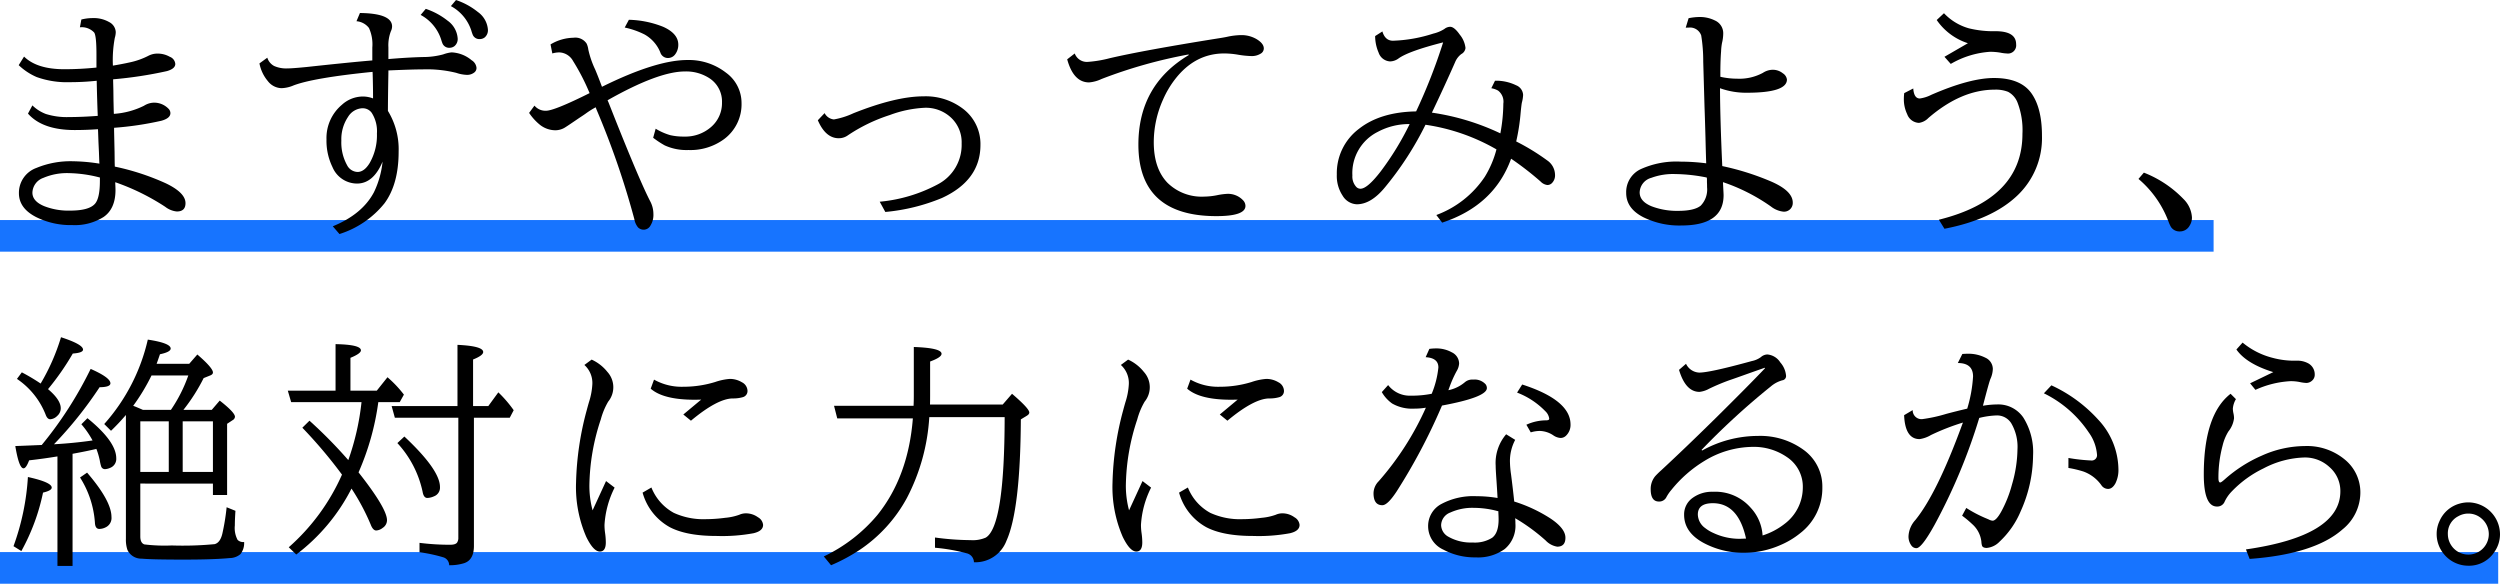
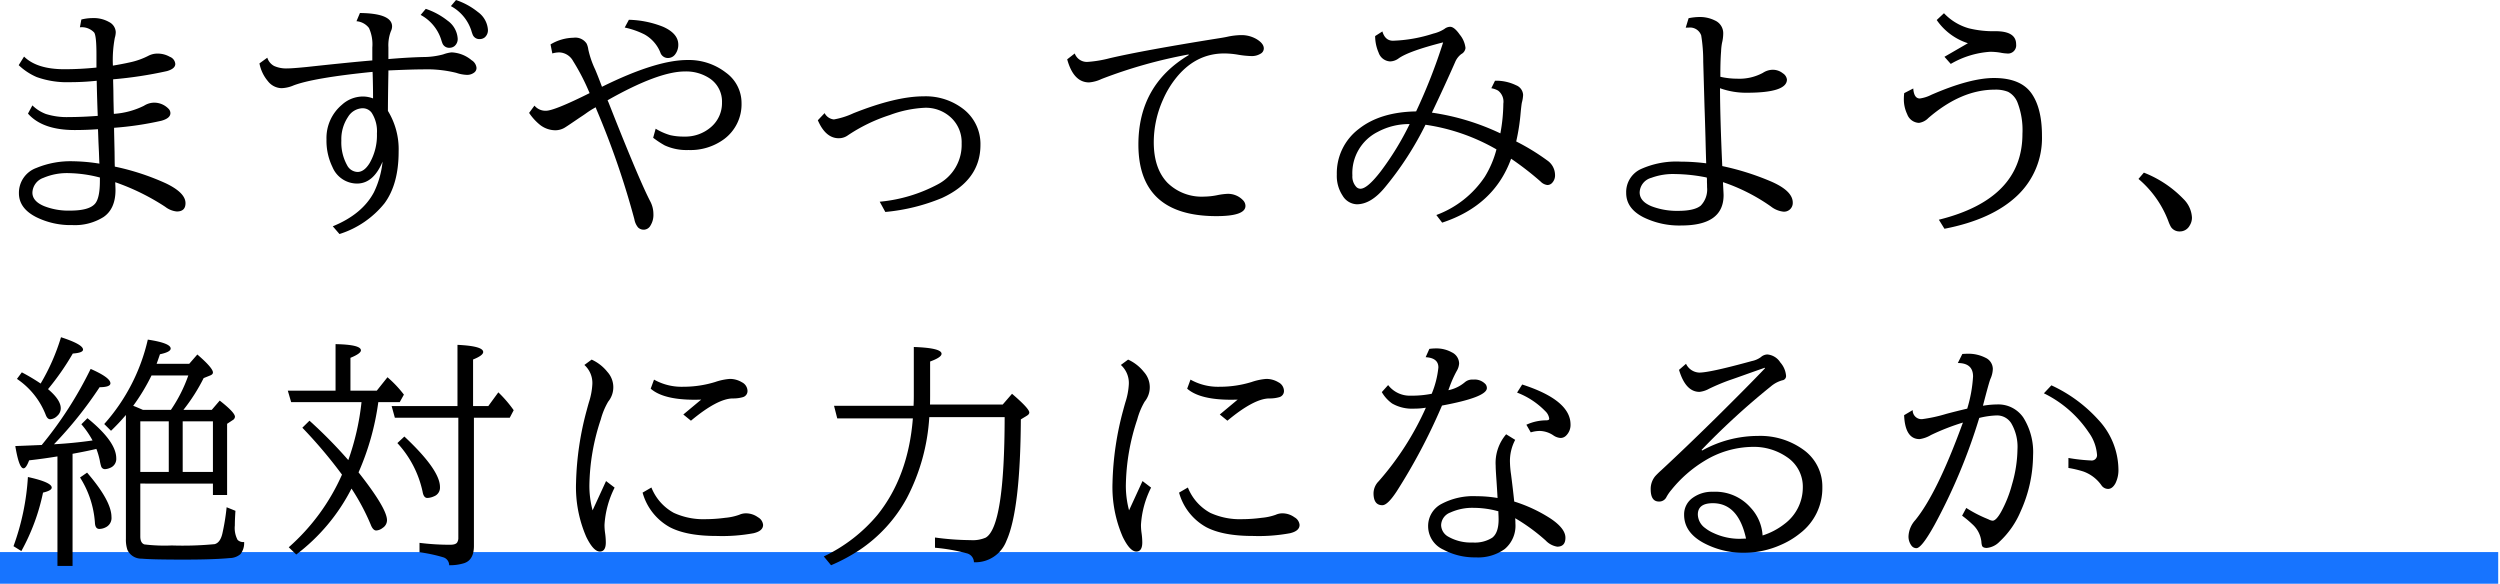
<svg xmlns="http://www.w3.org/2000/svg" width="474.341" height="110.75" viewBox="0 0 474.341 110.75">
  <g transform="translate(-542 -656.25)">
-     <rect width="420" height="6" transform="translate(542 698)" fill="#1774ff" />
    <rect width="474" height="6" transform="translate(542 761)" fill="#1774ff" />
    <g transform="translate(-5.811 -1)">
      <path d="M443.245,19.951a8.676,8.676,0,0,1,2.146-.271,5.823,5.823,0,0,1,3.117.746,2.255,2.255,0,0,1,1.266,1.9,3.954,3.954,0,0,1-.181,1.107,22.892,22.892,0,0,0-.361,5.264q1.806-.3,3.185-.611a14.083,14.083,0,0,0,3.524-1.242,3.7,3.7,0,0,1,1.83-.43,4.632,4.632,0,0,1,2.26.611,1.579,1.579,0,0,1,1.039,1.355q0,.9-1.582,1.356a76.963,76.963,0,0,1-10.211,1.558v.317l.045,1.83.022,1.9.046,1.965.023.543a15.054,15.054,0,0,0,5.715-1.536,3.677,3.677,0,0,1,1.853-.588,3.776,3.776,0,0,1,2.778,1.13,1.188,1.188,0,0,1,.384.858q0,.972-1.717,1.446a60.537,60.537,0,0,1-8.969,1.333v.519l.045,2.011.046,2.056.023,2.079.022.7a46.1,46.1,0,0,1,9.714,3.185q3.705,1.785,3.7,3.75,0,1.581-1.649,1.581a4.268,4.268,0,0,1-2.214-.9,42.946,42.946,0,0,0-9.466-4.654q0,.227.024.678c.014.316.022.58.022.791q0,3.569-2.26,5.128a10.2,10.2,0,0,1-5.919,1.536,14.707,14.707,0,0,1-6.867-1.514q-3.278-1.671-3.276-4.54a5.012,5.012,0,0,1,3.321-4.79,16.845,16.845,0,0,1,6.936-1.265,34.27,34.27,0,0,1,5.015.451l-.022-.338-.069-1.852-.09-1.9-.068-1.9-.022-.542q-2.238.159-4.428.158-6.1,0-8.856-3.118l.836-1.558a7.484,7.484,0,0,0,2.553,1.627,13.209,13.209,0,0,0,4.428.586q2.371,0,5.422-.225-.114-2.712-.2-6.664a47.263,47.263,0,0,1-5.061.27,17,17,0,0,1-6.326-.971,11.544,11.544,0,0,1-3.411-2.259l1.016-1.627q2.441,2.4,7.659,2.4a60.16,60.16,0,0,0,6.077-.316v-2.53q0-3.457-.429-4.112a3.22,3.22,0,0,0-2.711-.994Zm3.524,29.979a24.848,24.848,0,0,0-5.941-.836,11.34,11.34,0,0,0-4.789.9,3.079,3.079,0,0,0-2.079,2.8q0,1.65,2.259,2.575a12.558,12.558,0,0,0,4.9.836q3.636,0,4.744-1.333.9-1.083.9-4.292Z" transform="translate(120 641.004)" />
      <path d="M498.453,27.723V25.26a7.521,7.521,0,0,0-.633-3.7,3.327,3.327,0,0,0-2.372-1.287l.656-1.559q6.1.068,6.1,2.553a2.115,2.115,0,0,1-.225.9,7.485,7.485,0,0,0-.475,3.072v2.213q3.705-.315,6.574-.384a14.623,14.623,0,0,0,3.818-.5,6.731,6.731,0,0,1,1.582-.384,6.3,6.3,0,0,1,3.817,1.491,1.905,1.905,0,0,1,.927,1.446,1.075,1.075,0,0,1-.452.9,2.192,2.192,0,0,1-1.4.43,6.993,6.993,0,0,1-1.988-.384,23.251,23.251,0,0,0-6.371-.656q-1.943,0-6.506.2v.407q-.092,5.2-.091,7.275a13.918,13.918,0,0,1,2.033,7.725q0,6.168-2.687,9.806a17.814,17.814,0,0,1-8.54,5.827l-1.265-1.468q5.58-2.281,7.794-6.438a17.248,17.248,0,0,0,1.649-5.828q-1.74,4.156-4.857,4.157a5.068,5.068,0,0,1-4.654-3.142,11.389,11.389,0,0,1-1.129-5.241,8.224,8.224,0,0,1,2.936-6.573,5.928,5.928,0,0,1,3.954-1.56,5.417,5.417,0,0,1,1.943.362v-.338q0-1.832-.068-4.2l-.023-.5q-11.2,1.128-15,2.575a6.338,6.338,0,0,1-2.26.519,3.386,3.386,0,0,1-2.62-1.356,7.358,7.358,0,0,1-1.582-3.344l1.491-1.084a2.681,2.681,0,0,0,1.311,1.581,5.6,5.6,0,0,0,2.508.453q.948,0,3.681-.271,8.112-.882,12.426-1.243M496.6,36.781a3.364,3.364,0,0,0-2.756,1.65,7.581,7.581,0,0,0-1.266,4.5,8.862,8.862,0,0,0,1.085,4.654,2.308,2.308,0,0,0,1.987,1.287q1.266,0,2.3-1.693a10.591,10.591,0,0,0,1.378-5.6,6.461,6.461,0,0,0-.994-3.932,2.082,2.082,0,0,0-1.739-.859m12-18.863a13.567,13.567,0,0,1,4.134,2.237,4.526,4.526,0,0,1,1.92,3.366,1.749,1.749,0,0,1-.61,1.469,1.536,1.536,0,0,1-.926.316,1.361,1.361,0,0,1-1.333-.791,7.655,7.655,0,0,1-.271-.791,8.139,8.139,0,0,0-3.886-4.653Zm5.738-1.672a13.284,13.284,0,0,1,4.134,2.259,4.527,4.527,0,0,1,1.92,3.366,1.783,1.783,0,0,1-.61,1.47,1.528,1.528,0,0,1-.926.315,1.358,1.358,0,0,1-1.332-.791,7.491,7.491,0,0,1-.272-.79,8.11,8.11,0,0,0-3.886-4.677Z" transform="translate(120 641.004)" />
      <path d="M532.268,24.673a8.742,8.742,0,0,1,4.36-1.266,2.548,2.548,0,0,1,2.485,1.108,3.646,3.646,0,0,1,.317,1.106,17.508,17.508,0,0,0,1.31,3.818q.452,1.062,1.152,2.915l.136.362q10.278-5.085,16.22-5.083a11.461,11.461,0,0,1,7.3,2.394,7.091,7.091,0,0,1,2.96,5.784,8.229,8.229,0,0,1-3.3,6.823,10.756,10.756,0,0,1-6.777,2.077,9.959,9.959,0,0,1-4.5-.88,17.767,17.767,0,0,1-2.191-1.446l.474-1.718a11.412,11.412,0,0,0,2.757,1.221,11.094,11.094,0,0,0,2.642.27,7.4,7.4,0,0,0,5.106-1.806A5.974,5.974,0,0,0,564.8,35.7a5.264,5.264,0,0,0-2.282-4.542,8.089,8.089,0,0,0-4.744-1.354q-5.039,0-14.685,5.466l.181.408,1.062,2.688q4.925,12.378,6.867,16.107a5.2,5.2,0,0,1,.588,2.394,3.806,3.806,0,0,1-.542,2.147,1.48,1.48,0,0,1-1.243.813,1.524,1.524,0,0,1-1.129-.429,3.347,3.347,0,0,1-.7-1.559,157.027,157.027,0,0,0-7.161-20.762l-.181-.475a17.2,17.2,0,0,0-1.988,1.266q-.52.361-1.017.678-2.145,1.469-2.688,1.808a3.514,3.514,0,0,1-1.92.609,4.793,4.793,0,0,1-2.937-1.016,10.256,10.256,0,0,1-2.079-2.281l1.017-1.38a2.708,2.708,0,0,0,2.191.972q1.56,0,8.269-3.344a41.365,41.365,0,0,0-3.14-6.1,3.11,3.11,0,0,0-2.6-1.626,4.759,4.759,0,0,0-1.333.2ZM547.133,20a18.6,18.6,0,0,1,6.507,1.333q2.868,1.288,2.869,3.39a2.972,2.972,0,0,1-.543,1.761,1.686,1.686,0,0,1-1.445.769,1.5,1.5,0,0,1-1.423-1.062,6.841,6.841,0,0,0-3.005-3.412,15.451,15.451,0,0,0-3.75-1.309Z" transform="translate(120 641.004)" />
      <path d="M584.269,37.708a2.227,2.227,0,0,0,1.762,1.2,14.728,14.728,0,0,0,3.705-1.175q8.065-3.207,13.284-3.208a11.67,11.67,0,0,1,7.7,2.508,8.372,8.372,0,0,1,3.118,6.71q0,6.709-7.32,10.075a36.681,36.681,0,0,1-10.731,2.644l-1.061-1.943a29.077,29.077,0,0,0,11.024-3.3,8.433,8.433,0,0,0,4.519-7.749,6.386,6.386,0,0,0-2.033-4.925,7,7,0,0,0-4.925-1.853,21.978,21.978,0,0,0-6.665,1.378A31.522,31.522,0,0,0,588.7,41.91a2.933,2.933,0,0,1-1.74.565q-2.506,0-3.976-3.412Z" transform="translate(120 641.004)" />
      <path d="M631.729,26.39a2.444,2.444,0,0,0,2.439,1.6,22.635,22.635,0,0,0,4.2-.7q6.395-1.491,20.355-3.727,1.311-.2,1.942-.339a13.146,13.146,0,0,1,2.622-.316,5.634,5.634,0,0,1,2.914.746q1.4.836,1.4,1.784a1.143,1.143,0,0,1-.609.994,3.152,3.152,0,0,1-1.742.452,17.482,17.482,0,0,1-2.6-.271,16.107,16.107,0,0,0-2.552-.226q-5.582,0-9.377,4.947a18.08,18.08,0,0,0-2.235,3.8,19.766,19.766,0,0,0-1.763,8.087q0,5.016,2.62,7.727a9.251,9.251,0,0,0,6.982,2.6,13.145,13.145,0,0,0,2.44-.27,11.98,11.98,0,0,1,1.852-.249,3.91,3.91,0,0,1,3.049,1.22,1.558,1.558,0,0,1,.453,1.062q0,1.943-5.513,1.942-14.8,0-14.8-13.577,0-11.271,9.534-16.966v-.135a91.933,91.933,0,0,0-16.516,4.654,6.824,6.824,0,0,1-2.372.654q-2.957,0-4.156-4.382Z" transform="translate(120 641.004)" />
      <path d="M690.1,22.21q.52,1.763,2.011,1.763a27.651,27.651,0,0,0,7.659-1.356,6.762,6.762,0,0,0,2.1-.88,1.8,1.8,0,0,1,1.084-.407q.791,0,1.83,1.491a4.813,4.813,0,0,1,1.085,2.53,1.476,1.476,0,0,1-.791,1.152A3.662,3.662,0,0,0,703.9,28.04q-1.988,4.518-4.405,9.577a45.435,45.435,0,0,1,12.99,3.933,32.018,32.018,0,0,0,.564-5.65,2.635,2.635,0,0,0-.994-2.462,3.873,3.873,0,0,0-1.287-.451l.7-1.424a8.679,8.679,0,0,1,4,.86,2.075,2.075,0,0,1,1.333,1.828,6.552,6.552,0,0,1-.225,1.425q-.092.383-.249,2.032a38.808,38.808,0,0,1-.836,5.377,41.5,41.5,0,0,1,5.874,3.592,3.365,3.365,0,0,1,1.491,2.711,2.07,2.07,0,0,1-.588,1.6,1.224,1.224,0,0,1-.858.363,2.127,2.127,0,0,1-1.287-.656,57.7,57.7,0,0,0-5.6-4.337q-3.208,8.878-13.081,12.131l-1.106-1.446a18.936,18.936,0,0,0,9.194-7.252,19.033,19.033,0,0,0,2.214-5.2,37.809,37.809,0,0,0-13.464-4.675,60.921,60.921,0,0,1-7.7,11.882q-2.643,3.208-5.331,3.208a3.284,3.284,0,0,1-2.689-1.626,6.788,6.788,0,0,1-1.107-4.022,10.532,10.532,0,0,1,4.18-8.652q4.065-3.208,10.866-3.321a105.785,105.785,0,0,0,5.128-13.1q-6.484,1.648-8.426,3.025a2.834,2.834,0,0,1-1.627.589,2.429,2.429,0,0,1-2.191-1.673,7.907,7.907,0,0,1-.656-3.138Zm5.174,17.576a12.541,12.541,0,0,0-6.032,1.47,8.744,8.744,0,0,0-4.834,8.29,2.9,2.9,0,0,0,.745,2.17,1.09,1.09,0,0,0,.791.338q1.309,0,3.863-3.322a54.639,54.639,0,0,0,5.467-8.946" transform="translate(120 641.004)" />
      <path d="M748.2,19.7a10.614,10.614,0,0,1,1.989-.226,6.382,6.382,0,0,1,3,.655,2.646,2.646,0,0,1,1.581,2.53,7.727,7.727,0,0,1-.226,1.717,10.765,10.765,0,0,0-.181,1.627q-.157,2.079-.135,4.812a14.447,14.447,0,0,0,3.185.361,9.368,9.368,0,0,0,4.88-1.106,3.513,3.513,0,0,1,1.853-.588,3.056,3.056,0,0,1,1.942.677,1.638,1.638,0,0,1,.769,1.175q0,2.508-7.614,2.508a14.582,14.582,0,0,1-5.083-.858q.023,5.9.429,14.774a49.684,49.684,0,0,1,8.969,2.8q4.406,1.83,4.405,4.134a1.655,1.655,0,0,1-1.762,1.716,4.686,4.686,0,0,1-2.394-.993,35.351,35.351,0,0,0-9.082-4.609v.136l.045.88c.046.83.068,1.311.068,1.447q0,5.762-8.02,5.76a15.338,15.338,0,0,1-7.184-1.558q-3.276-1.671-3.275-4.609a4.8,4.8,0,0,1,2.71-4.5,16.372,16.372,0,0,1,7.659-1.446,38.453,38.453,0,0,1,4.811.317q-.067-1.92-.136-4.857-.089-3.323-.18-5.784l-.248-8.675a29.934,29.934,0,0,0-.384-4.947,2.238,2.238,0,0,0-2.35-1.491c-.135,0-.332.007-.588.022Zm3.435,30.227a31.376,31.376,0,0,0-5.964-.655,11.866,11.866,0,0,0-4.563.722,2.963,2.963,0,0,0-2.192,2.757q0,1.717,2.281,2.643a13.441,13.441,0,0,0,5.016.858q3.094,0,4.292-.993a4.4,4.4,0,0,0,1.2-3.479q0-.656-.022-.926v-.543a1.275,1.275,0,0,0-.045-.384" transform="translate(120 641.004)" />
      <path d="M790.826,33.032q.135,1.9,1.242,1.9a6.932,6.932,0,0,0,2.192-.7q7.32-3.185,11.882-3.185,5.061,0,7.117,2.915,1.988,2.823,1.988,8.064a15.006,15.006,0,0,1-4.654,11.3q-4.767,4.564-13.848,6.325l-1.062-1.717Q811.542,54,811.542,41.639a14.52,14.52,0,0,0-.972-6.032,3.882,3.882,0,0,0-1.762-1.942,6.308,6.308,0,0,0-2.53-.407q-6.348,0-12.583,5.376a3.105,3.105,0,0,1-1.785.927,2.481,2.481,0,0,1-2.236-1.649A6.521,6.521,0,0,1,789.041,35a9.743,9.743,0,0,1,.068-1.085Zm5.919-6.009,4.45-2.575a11.434,11.434,0,0,1-5.919-4.405l1.378-1.289a10.337,10.337,0,0,0,4.744,2.87,19.588,19.588,0,0,0,5.106.542q3.84.022,3.841,2.485a1.558,1.558,0,0,1-1.786,1.739,7.443,7.443,0,0,1-1.219-.158,11.858,11.858,0,0,0-1.943-.158,16.972,16.972,0,0,0-7.455,2.3Z" transform="translate(120 641.004)" />
      <path d="M834.581,49a21.051,21.051,0,0,1,7.523,5.015,5.319,5.319,0,0,1,1.6,3.5,2.807,2.807,0,0,1-.452,1.558,2.088,2.088,0,0,1-1.852,1.085,1.923,1.923,0,0,1-1.672-.836,6.767,6.767,0,0,1-.5-1.107,19.53,19.53,0,0,0-5.671-8.02Z" transform="translate(120 641.004)" />
    </g>
    <g transform="translate(0 -1)">
      <path d="M424.562,119.877a46.289,46.289,0,0,0,2.733-13.125q4.52.995,4.518,2.011,0,.564-1.649.948a39.459,39.459,0,0,1-4.111,11.093Zm7.68-19.338q3.707-.2,7.32-.722a17.058,17.058,0,0,0-2.124-3.073l1.153-1.152q5.466,4.428,5.467,7.613a1.808,1.808,0,0,1-1.153,1.808,2.773,2.773,0,0,1-.97.248.753.753,0,0,1-.724-.475,7.612,7.612,0,0,1-.271-1.128,13.394,13.394,0,0,0-.655-2.238q-1.785.429-4.518.927v21.28H432.9V102.844q-2.754.451-5.376.745-.564,1.515-1.062,1.514-.858,0-1.559-4.225,1.808-.067,3.909-.158l1.107-.045A72.9,72.9,0,0,0,439.2,86.24q3.749,1.648,3.75,2.733,0,.723-2.055.745a75.528,75.528,0,0,1-8.654,10.821m-2.53-11.521a39.381,39.381,0,0,0,3.863-8.788q4.179,1.354,4.18,2.349,0,.61-1.943.746a49.119,49.119,0,0,1-4.7,6.754q2.418,2.034,2.417,3.638a1.925,1.925,0,0,1-.677,1.445,2.034,2.034,0,0,1-1.311.633q-.564,0-.881-.881a14.61,14.61,0,0,0-5.444-6.777l.926-1.243a37.254,37.254,0,0,1,3.569,2.124m8.811,16.9q4.63,5.376,4.631,8.427a1.952,1.952,0,0,1-1.085,1.943,2.731,2.731,0,0,1-1.219.316q-.768,0-.836-1.152a18.33,18.33,0,0,0-2.824-8.608Zm10.1,2.078v10.031q0,1.243.769,1.513a31.806,31.806,0,0,0,5.195.2,64.333,64.333,0,0,0,8.133-.249q1.062-.271,1.469-1.989a41.607,41.607,0,0,0,.813-5.014l1.672.677q-.114,1.693-.113,2.756a4.8,4.8,0,0,0,.519,2.756,1.5,1.5,0,0,0,1.243.407,3.393,3.393,0,0,1-.7,2.3,3.155,3.155,0,0,1-2.01.746q-3.049.292-8.72.293-6.123,0-8.02-.181a2.892,2.892,0,0,1-2.688-1.648,6.032,6.032,0,0,1-.294-2.1V94.982a40.624,40.624,0,0,1-2.825,3L441.776,96.7a36.136,36.136,0,0,0,8.269-16.017q4.338.656,4.337,1.694,0,.656-2.033,1.084-.451,1.333-.633,1.808h6.19l1.536-1.763q2.96,2.553,2.96,3.412,0,.361-.519.565l-1.243.5a34.318,34.318,0,0,1-3.841,6.032h5.377l1.513-1.763q2.892,2.259,2.892,3.073a.8.8,0,0,1-.429.632l-1.062.7v13.509H462.4v-2.169Zm.5-13.983h5.309a28.022,28.022,0,0,0,3.3-6.529h-6.981a37.722,37.722,0,0,1-3.479,5.761q.293.09,1.852.768m-.5,11.77h5.4v-9.6h-5.4Zm8.043,0H462.4v-9.6h-5.738Z" transform="translate(120 641.004)" />
      <path d="M488.694,108.944a36.385,36.385,0,0,1-10.483,12.516l-1.423-1.378a39.765,39.765,0,0,0,10.1-13.782,89.356,89.356,0,0,0-7.523-8.9l1.355-1.333a88.381,88.381,0,0,1,7.365,7.478,48,48,0,0,0,2.507-11h-13.35l-.633-2.169h9.058V81.541q4.812.09,4.813,1.175,0,.609-1.988,1.422v6.236h4.993l2.033-2.553a21.6,21.6,0,0,1,3.117,3.3l-.791,1.424h-4.066a49.306,49.306,0,0,1-3.75,13.329q5.4,6.844,5.4,9.081a1.735,1.735,0,0,1-.813,1.446,2.225,2.225,0,0,1-1.22.5q-.633,0-1.062-1.13a41.889,41.889,0,0,0-3.637-6.822M508.8,93.288V81.676q4.879.227,4.88,1.356,0,.654-1.92,1.423v8.833h2.892l1.9-2.6a23.375,23.375,0,0,1,2.914,3.389l-.745,1.423h-6.8v24.331q0,2.666-1.875,3.275a9.138,9.138,0,0,1-2.823.385,1.565,1.565,0,0,0-1.152-1.514,28.505,28.505,0,0,0-4.474-.949v-1.784a46.076,46.076,0,0,0,5.829.361q1.017,0,1.311-.43a1.633,1.633,0,0,0,.225-.948V95.5H496.917l-.61-2.214Zm-10.076,5.783q6.756,6.327,6.755,9.579a1.748,1.748,0,0,1-1.129,1.762,3.341,3.341,0,0,1-1.266.316q-.7,0-.9-1.175a19.612,19.612,0,0,0-4.789-9.239Z" transform="translate(120 641.004)" />
      <path d="M536.989,107.52l1.627,1.243a18.032,18.032,0,0,0-1.92,7.07,11.161,11.161,0,0,0,.09,1.4,13.2,13.2,0,0,1,.158,1.92q0,1.739-1.13,1.739-1.218,0-2.575-2.778a23.662,23.662,0,0,1-1.942-10.28,57.19,57.19,0,0,1,2.033-13.78q.135-.521.406-1.469a13.365,13.365,0,0,0,.655-3.456,4.6,4.6,0,0,0-1.513-3.637l1.377-1.017a8.093,8.093,0,0,1,2.983,2.327,4.326,4.326,0,0,1,.158,5.648,13.58,13.58,0,0,0-1.4,3.366,41.046,41.046,0,0,0-2.169,12.606,18.145,18.145,0,0,0,.609,4.654Zm8.607,1.221a9.429,9.429,0,0,0,4.247,4.811,13.468,13.468,0,0,0,6.078,1.2,28.665,28.665,0,0,0,3.67-.259,10.665,10.665,0,0,0,2.678-.577,3.044,3.044,0,0,1,1.287-.271,3.865,3.865,0,0,1,2.26.746,1.849,1.849,0,0,1,.971,1.445q0,1.153-1.807,1.582a32.692,32.692,0,0,1-7.026.52q-5.692,0-8.878-1.672a10.758,10.758,0,0,1-5.152-6.552Zm6.055-13.849,3.389-2.824q-.859.022-1.265.022-5.919,0-8.314-2.1l.632-1.717a10.666,10.666,0,0,0,5.536,1.355,20.452,20.452,0,0,0,6.054-.9,11.176,11.176,0,0,1,2.756-.587,4.386,4.386,0,0,1,2.327.633,1.885,1.885,0,0,1,1.062,1.6,1.2,1.2,0,0,1-.859,1.22,6.5,6.5,0,0,1-1.92.249q-2.914.022-7.952,4.225Z" transform="translate(120 641.004)" />
      <path d="M598.32,95.389a38,38,0,0,1-4.247,15.339,27.8,27.8,0,0,1-9.06,9.918,34.281,34.281,0,0,1-5.331,2.847l-1.378-1.672a30.151,30.151,0,0,0,10.189-7.885q5.85-7.3,6.71-18.3H580.857l-.61-2.394h15.091q.045-.9.045-1.92V82.082q5.264.182,5.264,1.288,0,.678-2.169,1.468v6.53q0,.836-.022,1.626h13.8l1.763-2.034q3.276,2.8,3.276,3.547c0,.227-.151.43-.453.611l-1.151.7q-.091,17.214-2.733,23.043a6.313,6.313,0,0,1-6.168,4.066,1.764,1.764,0,0,0-1.356-1.694,34.853,34.853,0,0,0-6.032-1.062v-1.942a51.594,51.594,0,0,0,6.755.5,6.222,6.222,0,0,0,2.869-.475q3.57-2.078,3.593-22.862Z" transform="translate(120 641.004)" />
      <path d="M638.777,107.52l1.627,1.243a18.019,18.019,0,0,0-1.921,7.07,11.178,11.178,0,0,0,.091,1.4,13.339,13.339,0,0,1,.158,1.92q0,1.739-1.13,1.739-1.219,0-2.575-2.778a23.662,23.662,0,0,1-1.943-10.28,57.19,57.19,0,0,1,2.033-13.78q.137-.521.407-1.469a13.331,13.331,0,0,0,.656-3.456,4.6,4.6,0,0,0-1.513-3.637l1.376-1.017a8.086,8.086,0,0,1,2.983,2.327,4.328,4.328,0,0,1,.157,5.648,13.628,13.628,0,0,0-1.4,3.366,41.015,41.015,0,0,0-2.169,12.606,18.143,18.143,0,0,0,.609,4.654Zm8.607,1.221a9.434,9.434,0,0,0,4.247,4.811,13.462,13.462,0,0,0,6.078,1.2,28.665,28.665,0,0,0,3.67-.259,10.645,10.645,0,0,0,2.677-.577,3.052,3.052,0,0,1,1.288-.271,3.862,3.862,0,0,1,2.259.746,1.852,1.852,0,0,1,.973,1.445q0,1.153-1.809,1.582a32.688,32.688,0,0,1-7.025.52q-5.694,0-8.879-1.672a10.76,10.76,0,0,1-5.151-6.552Zm6.056-13.849,3.388-2.824c-.574.015-.994.022-1.265.022q-5.92,0-8.313-2.1l.631-1.717a10.664,10.664,0,0,0,5.536,1.355,20.44,20.44,0,0,0,6.053-.9,11.19,11.19,0,0,1,2.757-.587,4.375,4.375,0,0,1,2.326.633,1.884,1.884,0,0,1,1.062,1.6,1.2,1.2,0,0,1-.859,1.22,6.488,6.488,0,0,1-1.92.249q-2.913.022-7.952,4.225Z" transform="translate(120 641.004)" />
      <path d="M693.2,82.443a8.955,8.955,0,0,1,1.242-.089,6.014,6.014,0,0,1,3.027.745,2.384,2.384,0,0,1,1.378,2.124,3.152,3.152,0,0,1-.474,1.445,21.625,21.625,0,0,0-1.31,2.914l-.2.543-.045.157a7,7,0,0,0,3.117-1.512,2.13,2.13,0,0,1,1.56-.5,2.82,2.82,0,0,1,2.372.881,1.2,1.2,0,0,1,.248.723q0,1.74-8.517,3.321l-.135.317a111.2,111.2,0,0,1-8.494,16.016q-1.7,2.576-2.689,2.575-1.672,0-1.672-2.281a3.306,3.306,0,0,1,.972-2.259A55.2,55.2,0,0,0,692.54,93.6a13.567,13.567,0,0,1-2.283.18,7.546,7.546,0,0,1-4.111-.971,6.8,6.8,0,0,1-1.966-2.168l1.2-1.333a5.18,5.18,0,0,0,4.337,2.01,19.194,19.194,0,0,0,3.931-.362,17.549,17.549,0,0,0,1.266-4.992q0-1.808-2.417-1.943Zm14.571,16.2,1.717,1.061a8.548,8.548,0,0,0-.994,4.225,18.63,18.63,0,0,0,.2,2.282q.361,2.8.61,5.195a27.942,27.942,0,0,1,6.867,3.208q2.848,1.9,2.847,3.66,0,1.695-1.558,1.695a3.857,3.857,0,0,1-2.192-1.175,35.533,35.533,0,0,0-5.783-4.225q.045.453.045,1.039a5.758,5.758,0,0,1-2.033,4.813A8.638,8.638,0,0,1,701.983,122a12.587,12.587,0,0,1-6.168-1.491,4.864,4.864,0,0,1-2.847-4.4,4.716,4.716,0,0,1,2.531-4.248,12.857,12.857,0,0,1,6.642-1.468,24.024,24.024,0,0,1,4,.339q-.09-1.648-.2-3.253-.157-2.146-.158-2.892a8.359,8.359,0,0,1,1.988-5.941M706.3,113.258a17.665,17.665,0,0,0-4.676-.655,10.037,10.037,0,0,0-4.428.881,2.641,2.641,0,0,0-1.762,2.395,2.572,2.572,0,0,0,1.356,2.191,8.6,8.6,0,0,0,4.631,1.107,6.152,6.152,0,0,0,3.7-.9q1.219-.926,1.219-3.479c0-.285-.014-.731-.045-1.333Zm5.309-16.424A9.049,9.049,0,0,1,715.357,96c.391,0,.587-.1.587-.316a2.366,2.366,0,0,0-.745-1.423,14.817,14.817,0,0,0-5.355-3.525l.972-1.536q9.171,2.961,9.172,7.591a2.814,2.814,0,0,1-.814,2.078,1.489,1.489,0,0,1-1.084.475,2.732,2.732,0,0,1-1.4-.52,4.811,4.811,0,0,0-2.53-.813,6,6,0,0,0-1.718.271Z" transform="translate(120 641.004)" />
      <path d="M741.9,85.268a2.9,2.9,0,0,0,2.508,1.672q1.9,0,8.991-1.921.837-.225.994-.271A4.348,4.348,0,0,0,756.107,84a1.938,1.938,0,0,1,1.22-.5,3.228,3.228,0,0,1,2.463,1.514,4.338,4.338,0,0,1,1.084,2.463.809.809,0,0,1-.7.926,5.653,5.653,0,0,0-2.169,1.152A138.249,138.249,0,0,0,744.857,101.6l.09.136A21.794,21.794,0,0,1,755.5,98.958a13.952,13.952,0,0,1,8.675,2.62,8.561,8.561,0,0,1,3.591,7.139,10.76,10.76,0,0,1-4.179,8.676,15.568,15.568,0,0,1-3.75,2.259,17.035,17.035,0,0,1-6.867,1.468,15.868,15.868,0,0,1-7.84-1.92q-3.593-1.989-3.592-5.287a3.822,3.822,0,0,1,1.627-3.208,6.224,6.224,0,0,1,3.84-1.152,8.9,8.9,0,0,1,7.162,3.027,8.442,8.442,0,0,1,2.259,5.264,13.206,13.206,0,0,0,4.134-2.168,8.644,8.644,0,0,0,3.5-6.935,6.732,6.732,0,0,0-3-5.761,11.06,11.06,0,0,0-6.62-1.944,17.8,17.8,0,0,0-9.013,2.644,24.09,24.09,0,0,0-6.3,5.512,7.994,7.994,0,0,0-.927,1.333,1.513,1.513,0,0,1-1.445.881q-1.559,0-1.559-2.35a3.792,3.792,0,0,1,.859-2.462,15.739,15.739,0,0,1,1.129-1.107q4.563-4.224,10.346-9.917,6.146-6.078,9.331-9.421v-.136q-2.394.837-4.157,1.469-1.83.654-2.508.881a39.547,39.547,0,0,0-3.93,1.649,4.805,4.805,0,0,1-1.808.587q-2.643,0-3.886-4.179Zm11.387,33.164q-1.469-6.711-6.3-6.71-2.845,0-2.846,2.147a3.268,3.268,0,0,0,1.4,2.575,7.131,7.131,0,0,0,1.6.949,11.675,11.675,0,0,0,4.994,1.084Z" transform="translate(120 641.004)" />
      <path d="M784.907,94.056a1.671,1.671,0,0,0,1.784,1.717,28.1,28.1,0,0,0,4.564-.994q2.124-.564,4-1a26.276,26.276,0,0,0,1.106-6.1q0-2.551-2.891-2.553l.858-1.717q.588-.045.972-.045a7.113,7.113,0,0,1,3.388.746,2.36,2.36,0,0,1,1.424,2.146,4.9,4.9,0,0,1-.452,1.875q-.249.564-1.424,5.1a17.085,17.085,0,0,1,2.689-.248,5.739,5.739,0,0,1,4.97,2.485,12.3,12.3,0,0,1,1.853,7.207,26.154,26.154,0,0,1-2.35,10.572,16.665,16.665,0,0,1-4,5.761,3.839,3.839,0,0,1-2.439,1.2c-.468,0-.761-.128-.882-.384a2.988,2.988,0,0,1-.135-.791,5.2,5.2,0,0,0-1.74-3.342,19.623,19.623,0,0,0-1.92-1.6l.791-1.469a24.411,24.411,0,0,0,3.479,1.853c.361.151.61.257.746.316a2.044,2.044,0,0,0,.767.249q.68,0,1.627-1.694a22.968,22.968,0,0,0,2.056-5.174,24.728,24.728,0,0,0,1.039-6.642,8.845,8.845,0,0,0-1.175-4.969,3.177,3.177,0,0,0-2.8-1.491,15.7,15.7,0,0,0-3.276.474,108.53,108.53,0,0,1-8.494,20.31q-2.441,4.4-3.434,4.4a1.153,1.153,0,0,1-.926-.475,2.847,2.847,0,0,1-.565-1.875,4.911,4.911,0,0,1,1.288-2.982q4.11-5.06,8.856-18.027l.18-.475a43.173,43.173,0,0,0-6.077,2.372,5.8,5.8,0,0,1-2.146.768q-2.755,0-2.937-4.54Zm29.549,9.081a32.748,32.748,0,0,0,4.27.475,1.008,1.008,0,0,0,1.152-1.129,8.29,8.29,0,0,0-1.559-4.18A21.69,21.69,0,0,0,809.8,90.87l1.423-1.513a27.444,27.444,0,0,1,8.9,6.529,14.008,14.008,0,0,1,3.817,9.284,5.674,5.674,0,0,1-.564,2.779q-.588,1.063-1.4,1.062a1.534,1.534,0,0,1-1.265-.7,7.16,7.16,0,0,0-3.411-2.6,20.088,20.088,0,0,0-2.847-.678Z" transform="translate(120 641.004)" />
-       <path d="M848.136,120.488q17.914-2.575,17.915-11.025a6.007,6.007,0,0,0-2.078-4.608,6.812,6.812,0,0,0-4.744-1.808,17.694,17.694,0,0,0-7.772,2.078,20.82,20.82,0,0,0-5.964,4.316,7.187,7.187,0,0,0-1.378,1.942,1.5,1.5,0,0,1-1.468.972q-2.508,0-2.508-6.077,0-11.364,5.083-15.318l1.017,1.018a4.142,4.142,0,0,0-.587,1.829,4.771,4.771,0,0,0,.112.858,4.317,4.317,0,0,1,.113.95,4.945,4.945,0,0,1-1.061,2.485,9.032,9.032,0,0,0-1.108,2.688,23.383,23.383,0,0,0-.791,6.145c0,.572.114.858.339.858q.2,0,.949-.677a26.256,26.256,0,0,1,6.913-4.406,20.152,20.152,0,0,1,8.2-1.83,11.232,11.232,0,0,1,7.568,2.553,8.032,8.032,0,0,1,2.96,6.371,9.009,9.009,0,0,1-3.389,6.891q-5.331,4.7-17.622,5.6Zm.791-31.515,4.4-2.124q-5.106-1.581-7-4.292l1.175-1.311a14.446,14.446,0,0,0,5.6,2.87,15.772,15.772,0,0,0,4.608.564,4.34,4.34,0,0,1,2.147.452,2.378,2.378,0,0,1,1.332,2.147,1.465,1.465,0,0,1-.542,1.219,1.617,1.617,0,0,1-1.039.407,7.35,7.35,0,0,1-1.2-.159,8.672,8.672,0,0,0-1.785-.18,18.345,18.345,0,0,0-6.686,1.649Z" transform="translate(120 641.004)" />
-       <path d="M890.355,111.564a6.069,6.069,0,0,1,5.986,6.032,5.846,5.846,0,0,1-1.039,3.344,5.726,5.726,0,0,1-4.992,2.643,5.984,5.984,0,0,1-4.677-2.282,5.961,5.961,0,0,1-1.31-3.773,5.686,5.686,0,0,1,.543-2.417,5.826,5.826,0,0,1,3.84-3.32,6.114,6.114,0,0,1,1.649-.227m-.045,2.124a3.845,3.845,0,0,0-1.875.5,3.629,3.629,0,0,0-1.988,3.389,3.869,3.869,0,0,0,.564,2.01,3.879,3.879,0,1,0,5.761-5.015,3.742,3.742,0,0,0-2.462-.881" transform="translate(120 641.004)" />
    </g>
  </g>
</svg>